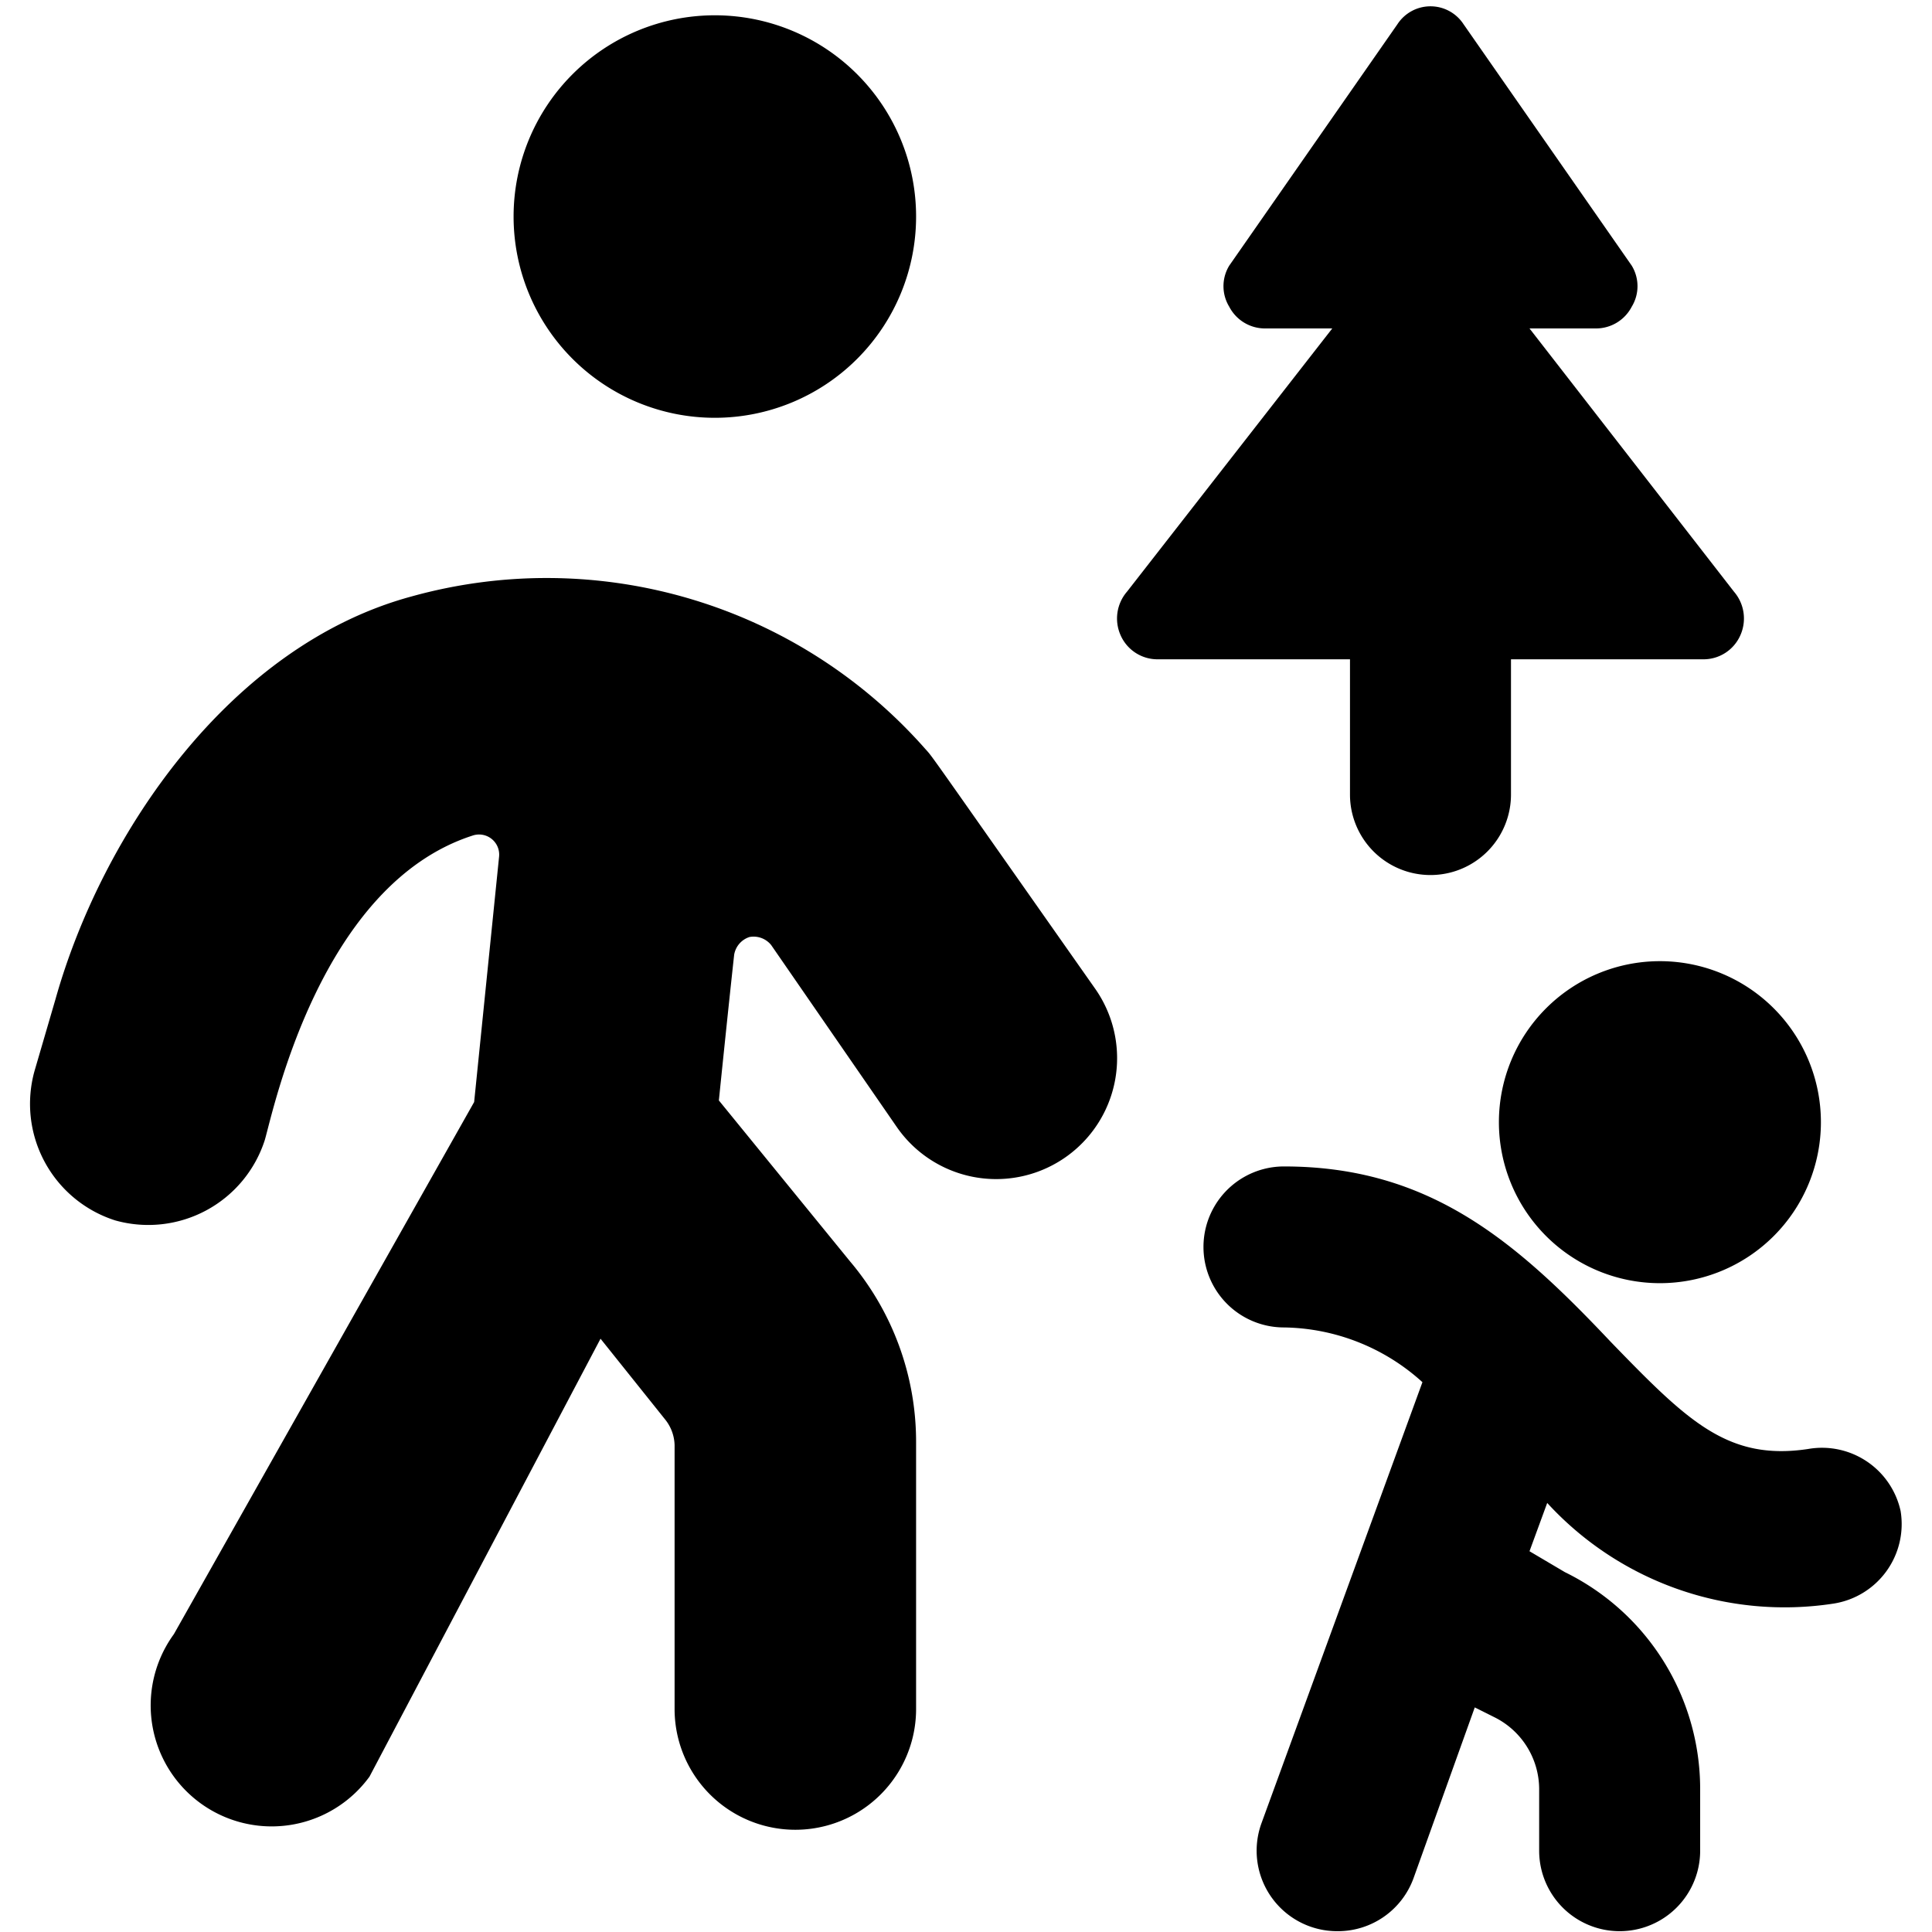
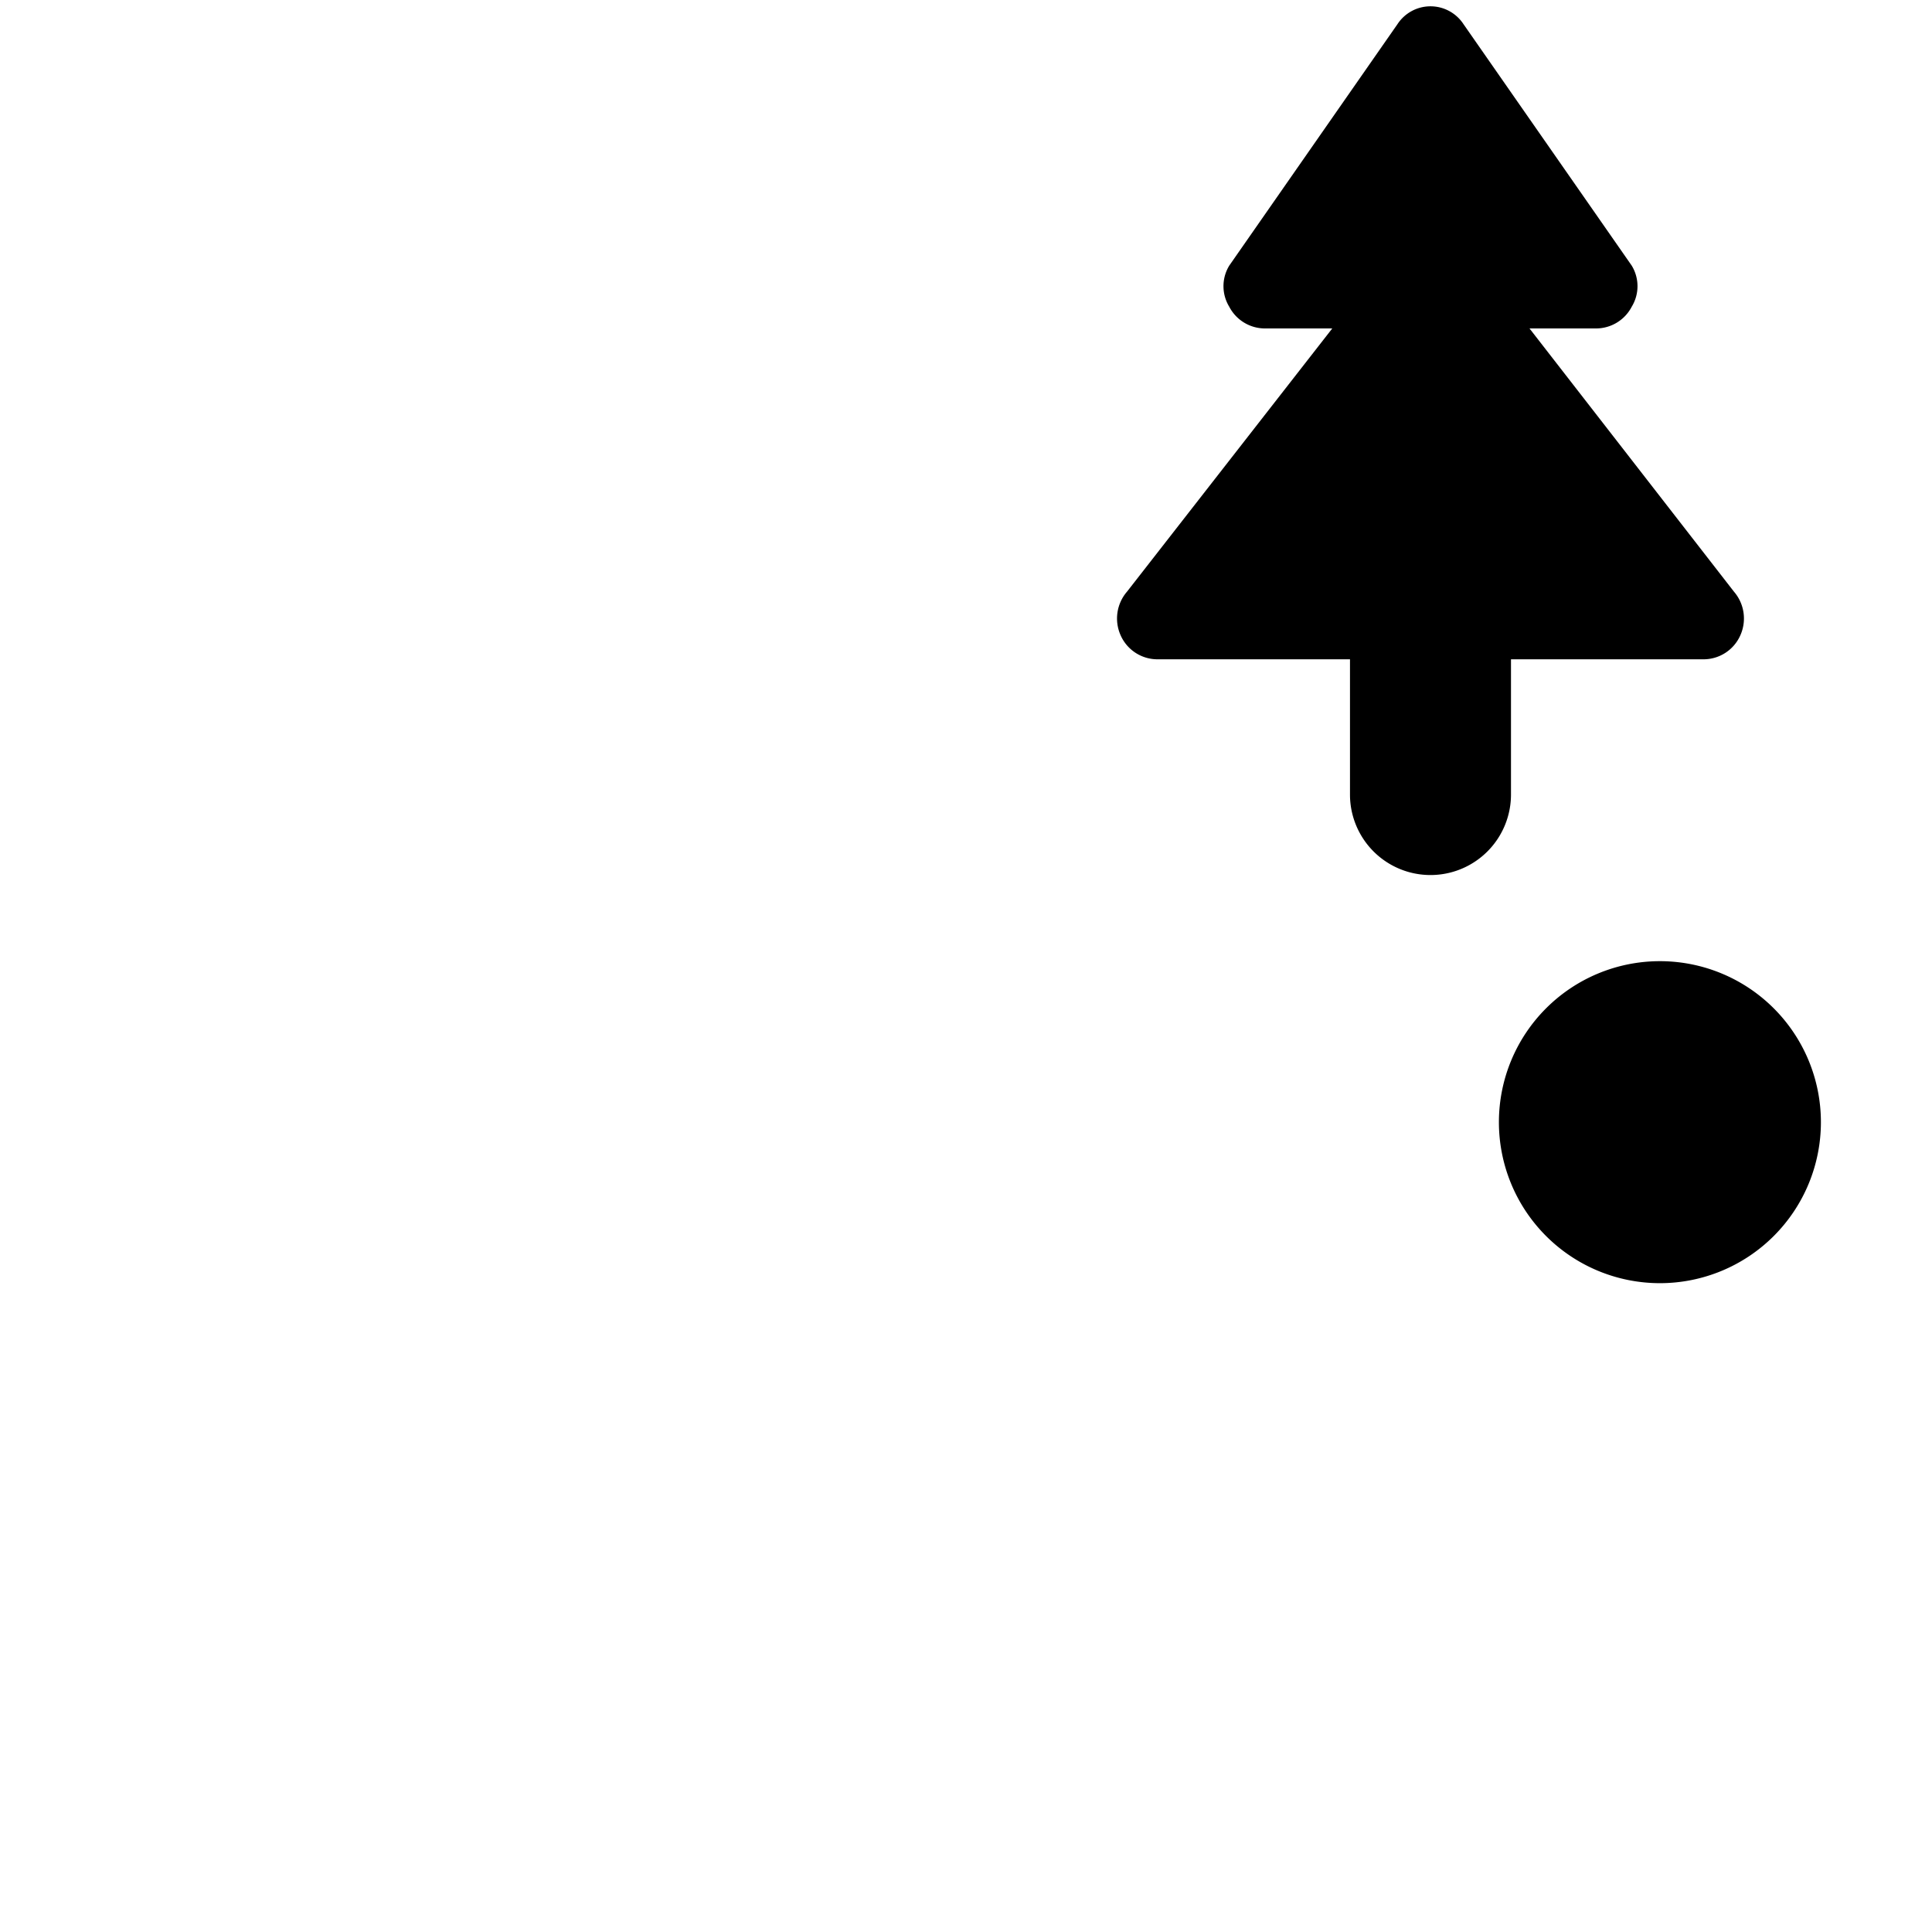
<svg xmlns="http://www.w3.org/2000/svg" viewBox="0 0 24 24">
  <g>
-     <path d="M6.38 2.69a2.5 2.5 0 1 0 5 0 2.5 2.5 0 1 0 -5 0" fill="#000000" stroke-width="1" />
    <path d="M18.62 13.94a2 2 0 1 0 4 0 2 2 0 1 0 -4 0" fill="#000000" stroke-width="1" />
-     <path d="M11.5 9.31a6.27 6.27 0 0 0 -6.39 -1.9c-2.25 0.61 -3.84 2.94 -4.42 5l-0.26 0.89a1.52 1.52 0 0 0 1 1.86 1.52 1.52 0 0 0 1.86 -1c0.11 -0.38 0.69 -3.17 2.58 -3.78a0.25 0.25 0 0 1 0.33 0.26l-0.31 3.05 -3.73 6.61a1.5 1.5 0 1 0 2.43 1.77l2.87 -5.44 0.8 1a0.53 0.53 0 0 1 0.12 0.32v3.28a1.5 1.5 0 0 0 3 0v-3.32a3.47 3.47 0 0 0 -0.82 -2.24l-1.63 -2s0.11 -1.08 0.19 -1.81a0.28 0.28 0 0 1 0.19 -0.22 0.28 0.28 0 0 1 0.27 0.1L11.14 14a1.5 1.5 0 1 0 2.47 -1.71c-2.13 -3.03 -2.02 -2.88 -2.11 -2.98Z" fill="#000000" stroke-width="1" />
-     <path d="M23.61 18.77a1 1 0 0 0 -1.15 -0.77c-1 0.15 -1.5 -0.35 -2.45 -1.33 -1.18 -1.25 -2.25 -2.18 -4.06 -2.18a1 1 0 1 0 0 2 2.61 2.61 0 0 1 1.72 0.68l-2 5.48a1 1 0 0 0 0.94 1.34 1 1 0 0 0 0.95 -0.66l0.76 -2.12 0.24 0.12a1 1 0 0 1 0.56 0.89v0.77a1 1 0 0 0 2 0v-0.77a3 3 0 0 0 -1.68 -2.69l-0.44 -0.26 0.22 -0.6a4 4 0 0 0 3.56 1.25 1 1 0 0 0 0.83 -1.15Z" fill="#000000" stroke-width="1" />
    <path d="M16.77 9.87a1 1 0 1 0 2 0V8.19h2.4a0.5 0.5 0 0 0 0.45 -0.3 0.51 0.51 0 0 0 -0.08 -0.54L19 4.08h0.82a0.5 0.5 0 0 0 0.45 -0.27 0.49 0.49 0 0 0 0 -0.51l-2.09 -3a0.49 0.49 0 0 0 -0.82 0l-2.09 3a0.49 0.49 0 0 0 0 0.51 0.5 0.5 0 0 0 0.45 0.27h0.83L14 7.35a0.51 0.51 0 0 0 -0.08 0.54 0.5 0.5 0 0 0 0.45 0.3h2.4Z" fill="#000000" stroke-width="1" />
  </g>
</svg>